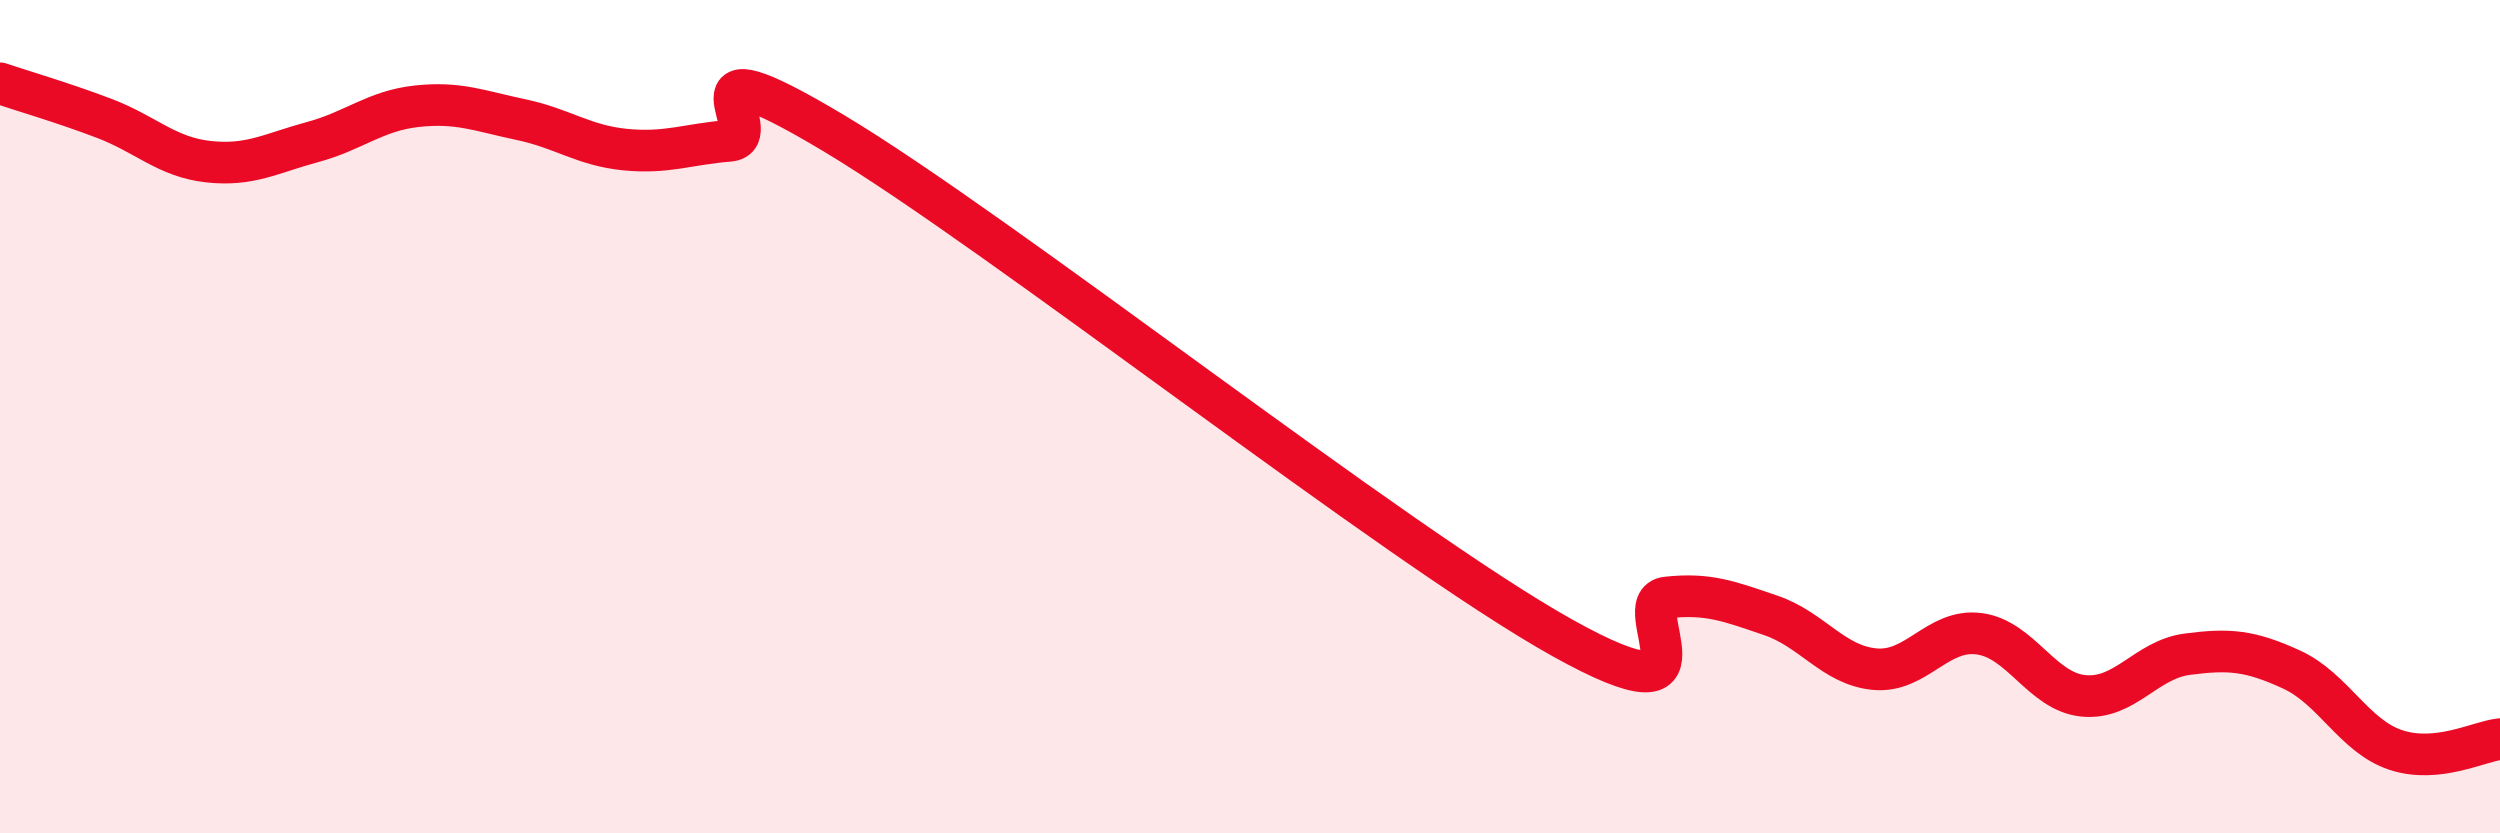
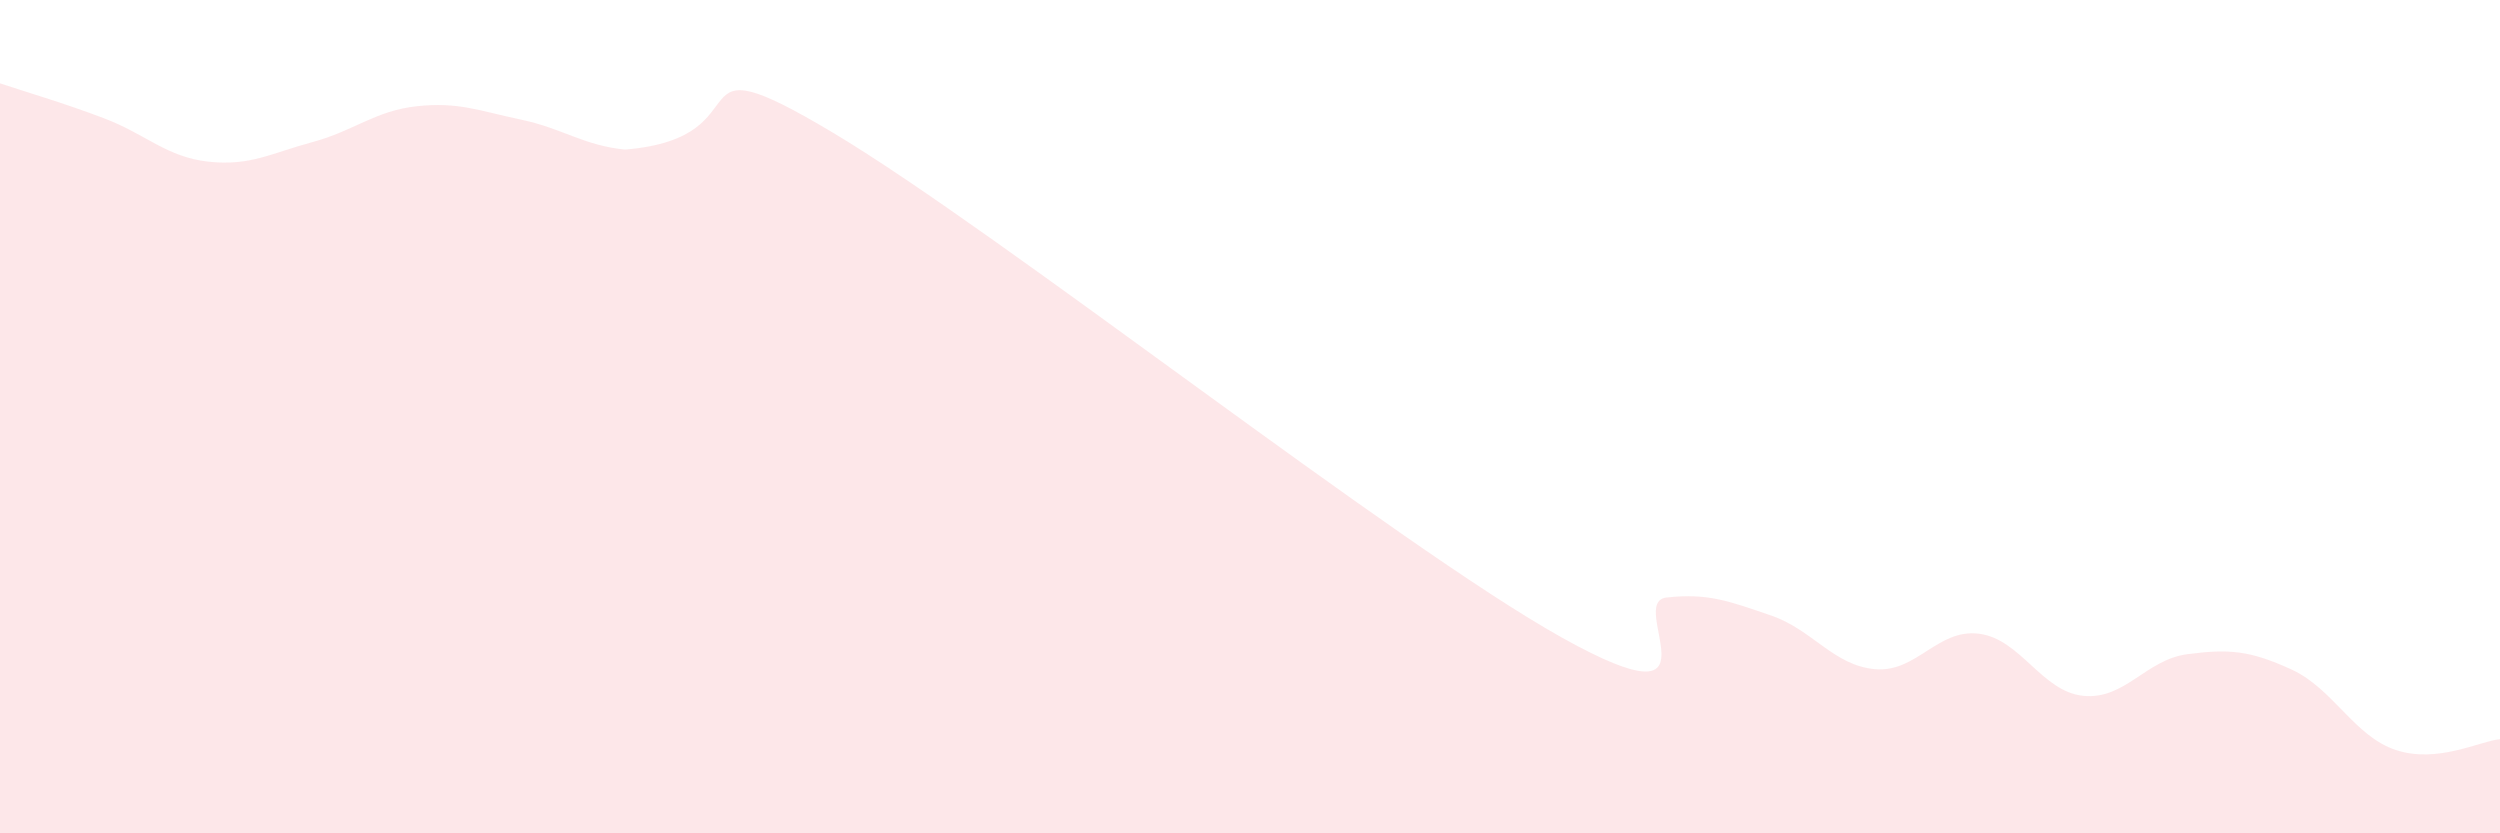
<svg xmlns="http://www.w3.org/2000/svg" width="60" height="20" viewBox="0 0 60 20">
-   <path d="M 0,2 C 0.5,2.17 1.5,2.46 2.5,2.84 C 3.5,3.22 4,3.77 5,3.88 C 6,3.99 6.5,3.68 7.5,3.41 C 8.5,3.14 9,2.66 10,2.55 C 11,2.44 11.5,2.66 12.5,2.87 C 13.5,3.08 14,3.49 15,3.59 C 16,3.69 16.5,3.46 17.5,3.38 C 18.5,3.3 16,0.8 20,3.19 C 24,5.58 33.5,13.08 37.5,15.31 C 41.5,17.54 39,14.45 40,14.34 C 41,14.23 41.5,14.43 42.5,14.77 C 43.5,15.11 44,15.97 45,16.06 C 46,16.15 46.5,15.08 47.5,15.21 C 48.5,15.34 49,16.6 50,16.7 C 51,16.8 51.5,15.83 52.5,15.7 C 53.5,15.57 54,15.61 55,16.07 C 56,16.53 56.5,17.67 57.5,18 C 58.5,18.33 59.5,17.79 60,17.74L60 20L0 20Z" fill="#EB0A25" opacity="0.1" stroke-linecap="round" stroke-linejoin="round" />
-   <path d="M 0,2 C 0.5,2.17 1.5,2.46 2.5,2.84 C 3.5,3.22 4,3.77 5,3.88 C 6,3.99 6.5,3.68 7.5,3.41 C 8.5,3.14 9,2.66 10,2.55 C 11,2.44 11.5,2.66 12.5,2.87 C 13.5,3.08 14,3.49 15,3.59 C 16,3.69 16.5,3.46 17.5,3.38 C 18.5,3.3 16,0.8 20,3.19 C 24,5.58 33.5,13.08 37.5,15.31 C 41.5,17.54 39,14.45 40,14.34 C 41,14.23 41.5,14.43 42.5,14.77 C 43.5,15.11 44,15.97 45,16.06 C 46,16.15 46.5,15.08 47.5,15.21 C 48.5,15.34 49,16.6 50,16.7 C 51,16.8 51.5,15.83 52.5,15.7 C 53.5,15.57 54,15.61 55,16.07 C 56,16.53 56.5,17.67 57.5,18 C 58.5,18.33 59.5,17.79 60,17.74" stroke="#EB0A25" stroke-width="1" fill="none" stroke-linecap="round" stroke-linejoin="round" />
+   <path d="M 0,2 C 0.5,2.17 1.5,2.46 2.5,2.84 C 3.5,3.22 4,3.77 5,3.88 C 6,3.99 6.5,3.68 7.5,3.41 C 8.5,3.14 9,2.66 10,2.55 C 11,2.44 11.5,2.66 12.5,2.87 C 13.5,3.08 14,3.49 15,3.59 C 18.5,3.3 16,0.8 20,3.19 C 24,5.58 33.5,13.08 37.5,15.31 C 41.5,17.54 39,14.45 40,14.34 C 41,14.23 41.5,14.43 42.5,14.77 C 43.5,15.11 44,15.97 45,16.06 C 46,16.15 46.5,15.08 47.5,15.21 C 48.5,15.34 49,16.6 50,16.7 C 51,16.8 51.5,15.83 52.5,15.7 C 53.5,15.57 54,15.61 55,16.07 C 56,16.53 56.5,17.67 57.5,18 C 58.5,18.33 59.5,17.79 60,17.74L60 20L0 20Z" fill="#EB0A25" opacity="0.1" stroke-linecap="round" stroke-linejoin="round" />
</svg>